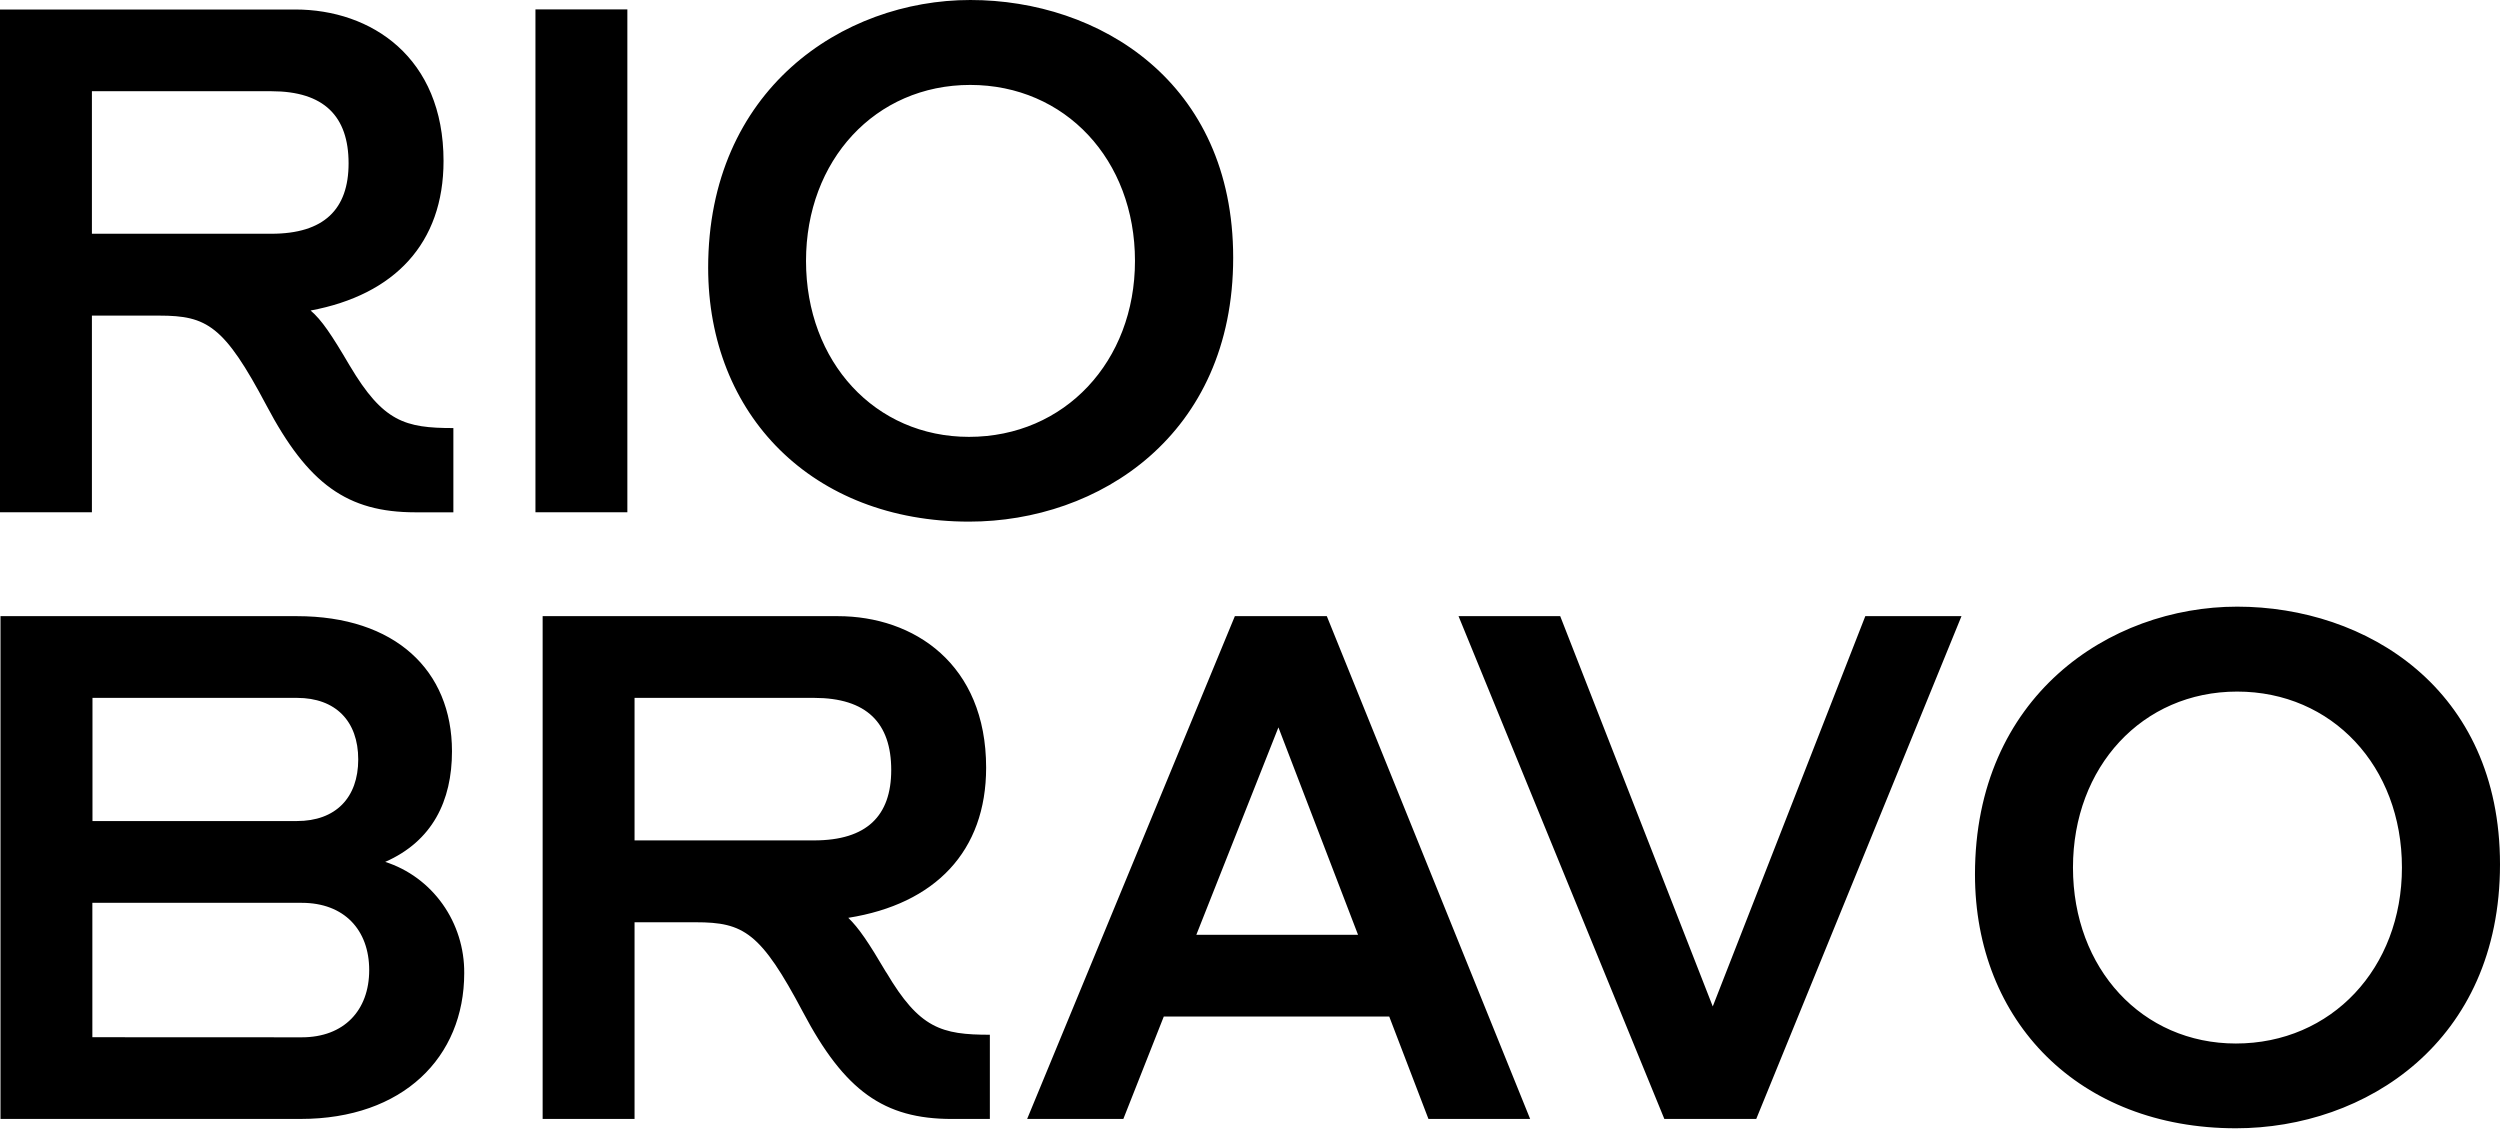
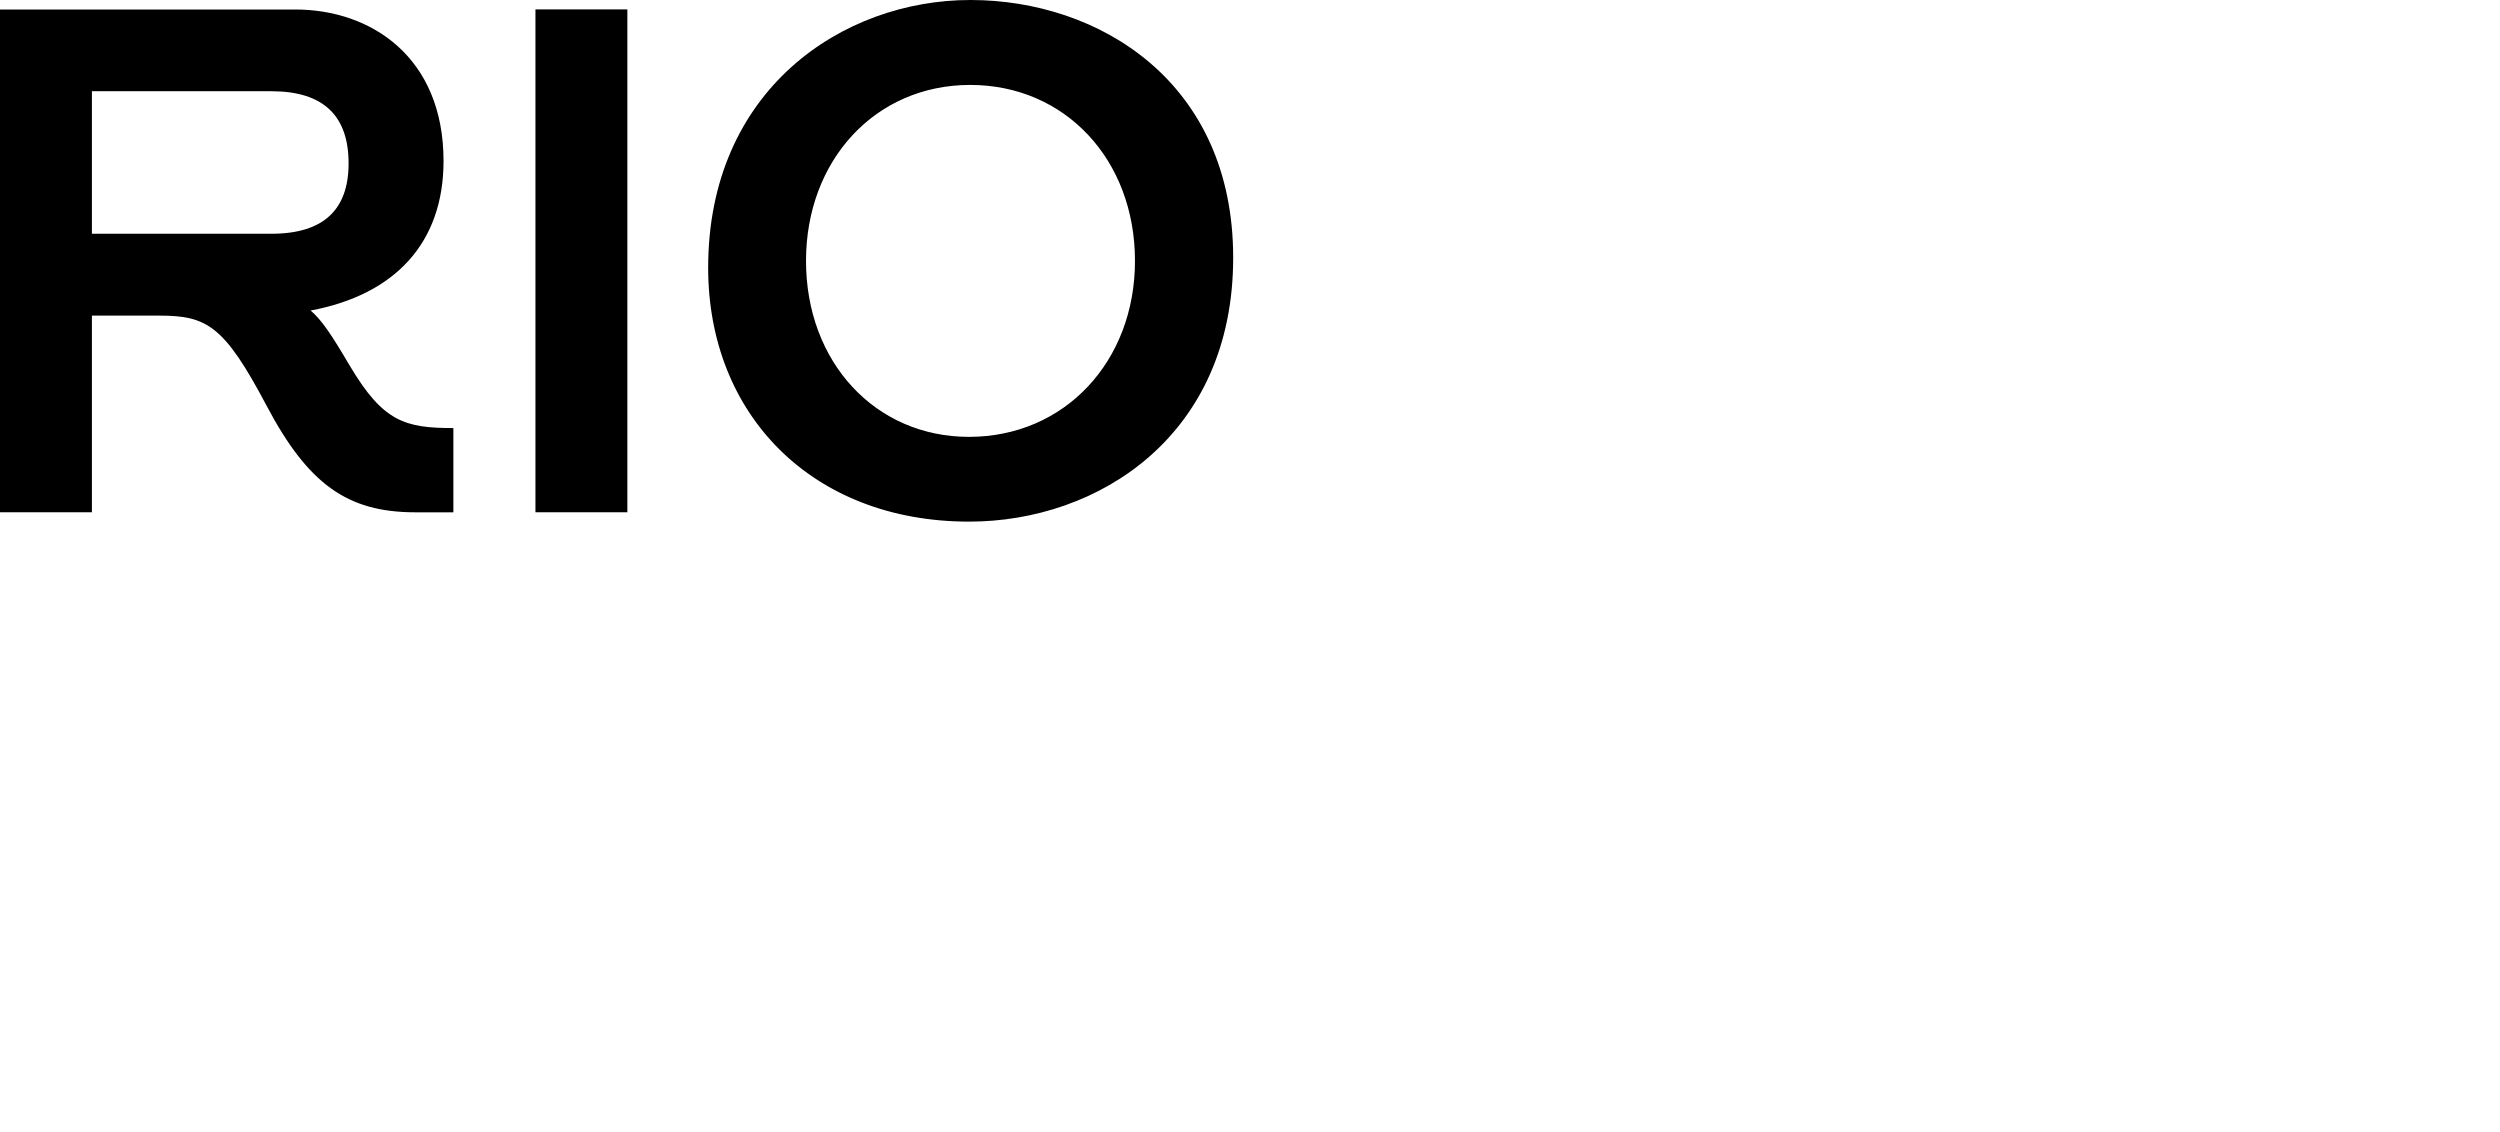
<svg xmlns="http://www.w3.org/2000/svg" width="106" height="48" viewBox="0 0 106 48" fill="none">
  <path d="M3.897 3.868H11.508C13.741 3.868 14.78 4.933 14.78 6.926C14.78 8.872 13.741 9.911 11.508 9.911H3.897V3.868ZM41.084 18.523C37.109 18.523 34.175 15.353 34.175 11.062C34.175 6.798 37.109 3.601 41.136 3.601C45.162 3.601 48.123 6.771 48.123 11.062C48.123 15.325 45.142 18.523 41.084 18.523ZM26.6 0.398H22.703V21.721H26.6V0.398ZM14.833 15.512C14.052 14.18 13.638 13.567 13.17 13.166C16.728 12.501 18.806 10.316 18.806 6.826C18.806 2.428 15.741 0.403 12.52 0.403H0V21.721H3.897V13.382H6.754C8.779 13.382 9.507 13.808 11.299 17.193C13.061 20.529 14.729 21.722 17.612 21.722H19.223V18.15C17.17 18.15 16.242 17.884 14.833 15.51V15.512ZM41.144 0C35.715 0 30.026 3.811 30.026 11.352C30.026 17.587 34.441 22.117 41.092 22.117C46.573 22.117 52.287 18.467 52.287 10.926C52.287 3.465 46.597 0 41.144 0Z" fill="black" />
-   <path d="M3.916 43.978V38.28H12.797C14.589 38.28 15.654 39.426 15.654 41.132C15.654 42.837 14.589 43.982 12.797 43.982L3.916 43.978ZM54.205 30.841L57.581 39.636H50.724L54.205 30.841ZM26.905 29.59H34.516C36.749 29.59 37.788 30.655 37.788 32.648C37.788 34.594 36.749 35.633 34.516 35.633H26.905V29.59ZM12.592 29.59C14.229 29.59 15.189 30.576 15.189 32.2C15.189 33.825 14.229 34.812 12.592 34.812H3.921V29.59H12.592ZM94.804 44.245C90.83 44.245 87.894 41.075 87.894 36.784C87.894 32.52 90.829 29.323 94.855 29.323C98.882 29.323 101.842 32.494 101.842 36.784C101.842 41.047 98.862 44.245 94.797 44.245H94.804ZM66.153 26.125H61.842L70.568 47.443H74.465L83.167 26.125H79.089L72.621 42.673L66.153 26.125ZM43.551 47.443H47.63L49.345 43.1H58.903L60.566 47.443H64.878L56.257 26.125H52.358L43.551 47.443ZM37.578 41.235C36.825 39.955 36.409 39.342 35.967 38.916C39.656 38.33 41.812 36.091 41.812 32.548C41.812 28.15 38.746 26.125 35.525 26.125H23.008V47.443H26.905V39.104H29.502C31.534 39.104 32.255 39.531 34.047 42.915C35.809 46.251 37.476 47.444 40.359 47.444H41.97V43.873C39.918 43.873 38.983 43.606 37.581 41.232L37.578 41.235ZM16.333 36.544C18.332 35.665 19.164 33.96 19.164 31.854C19.164 28.417 16.747 26.125 12.592 26.125H0.021V47.443H12.748C17.083 47.443 19.683 44.832 19.683 41.261C19.692 40.21 19.37 39.184 18.767 38.335C18.164 37.486 17.311 36.858 16.333 36.544ZM94.857 25.722C89.428 25.722 83.739 29.533 83.739 37.075C83.739 43.31 88.154 47.839 94.804 47.839C100.285 47.839 106 44.189 106 36.648C106 29.187 100.31 25.722 94.857 25.722Z" fill="black" />
</svg>